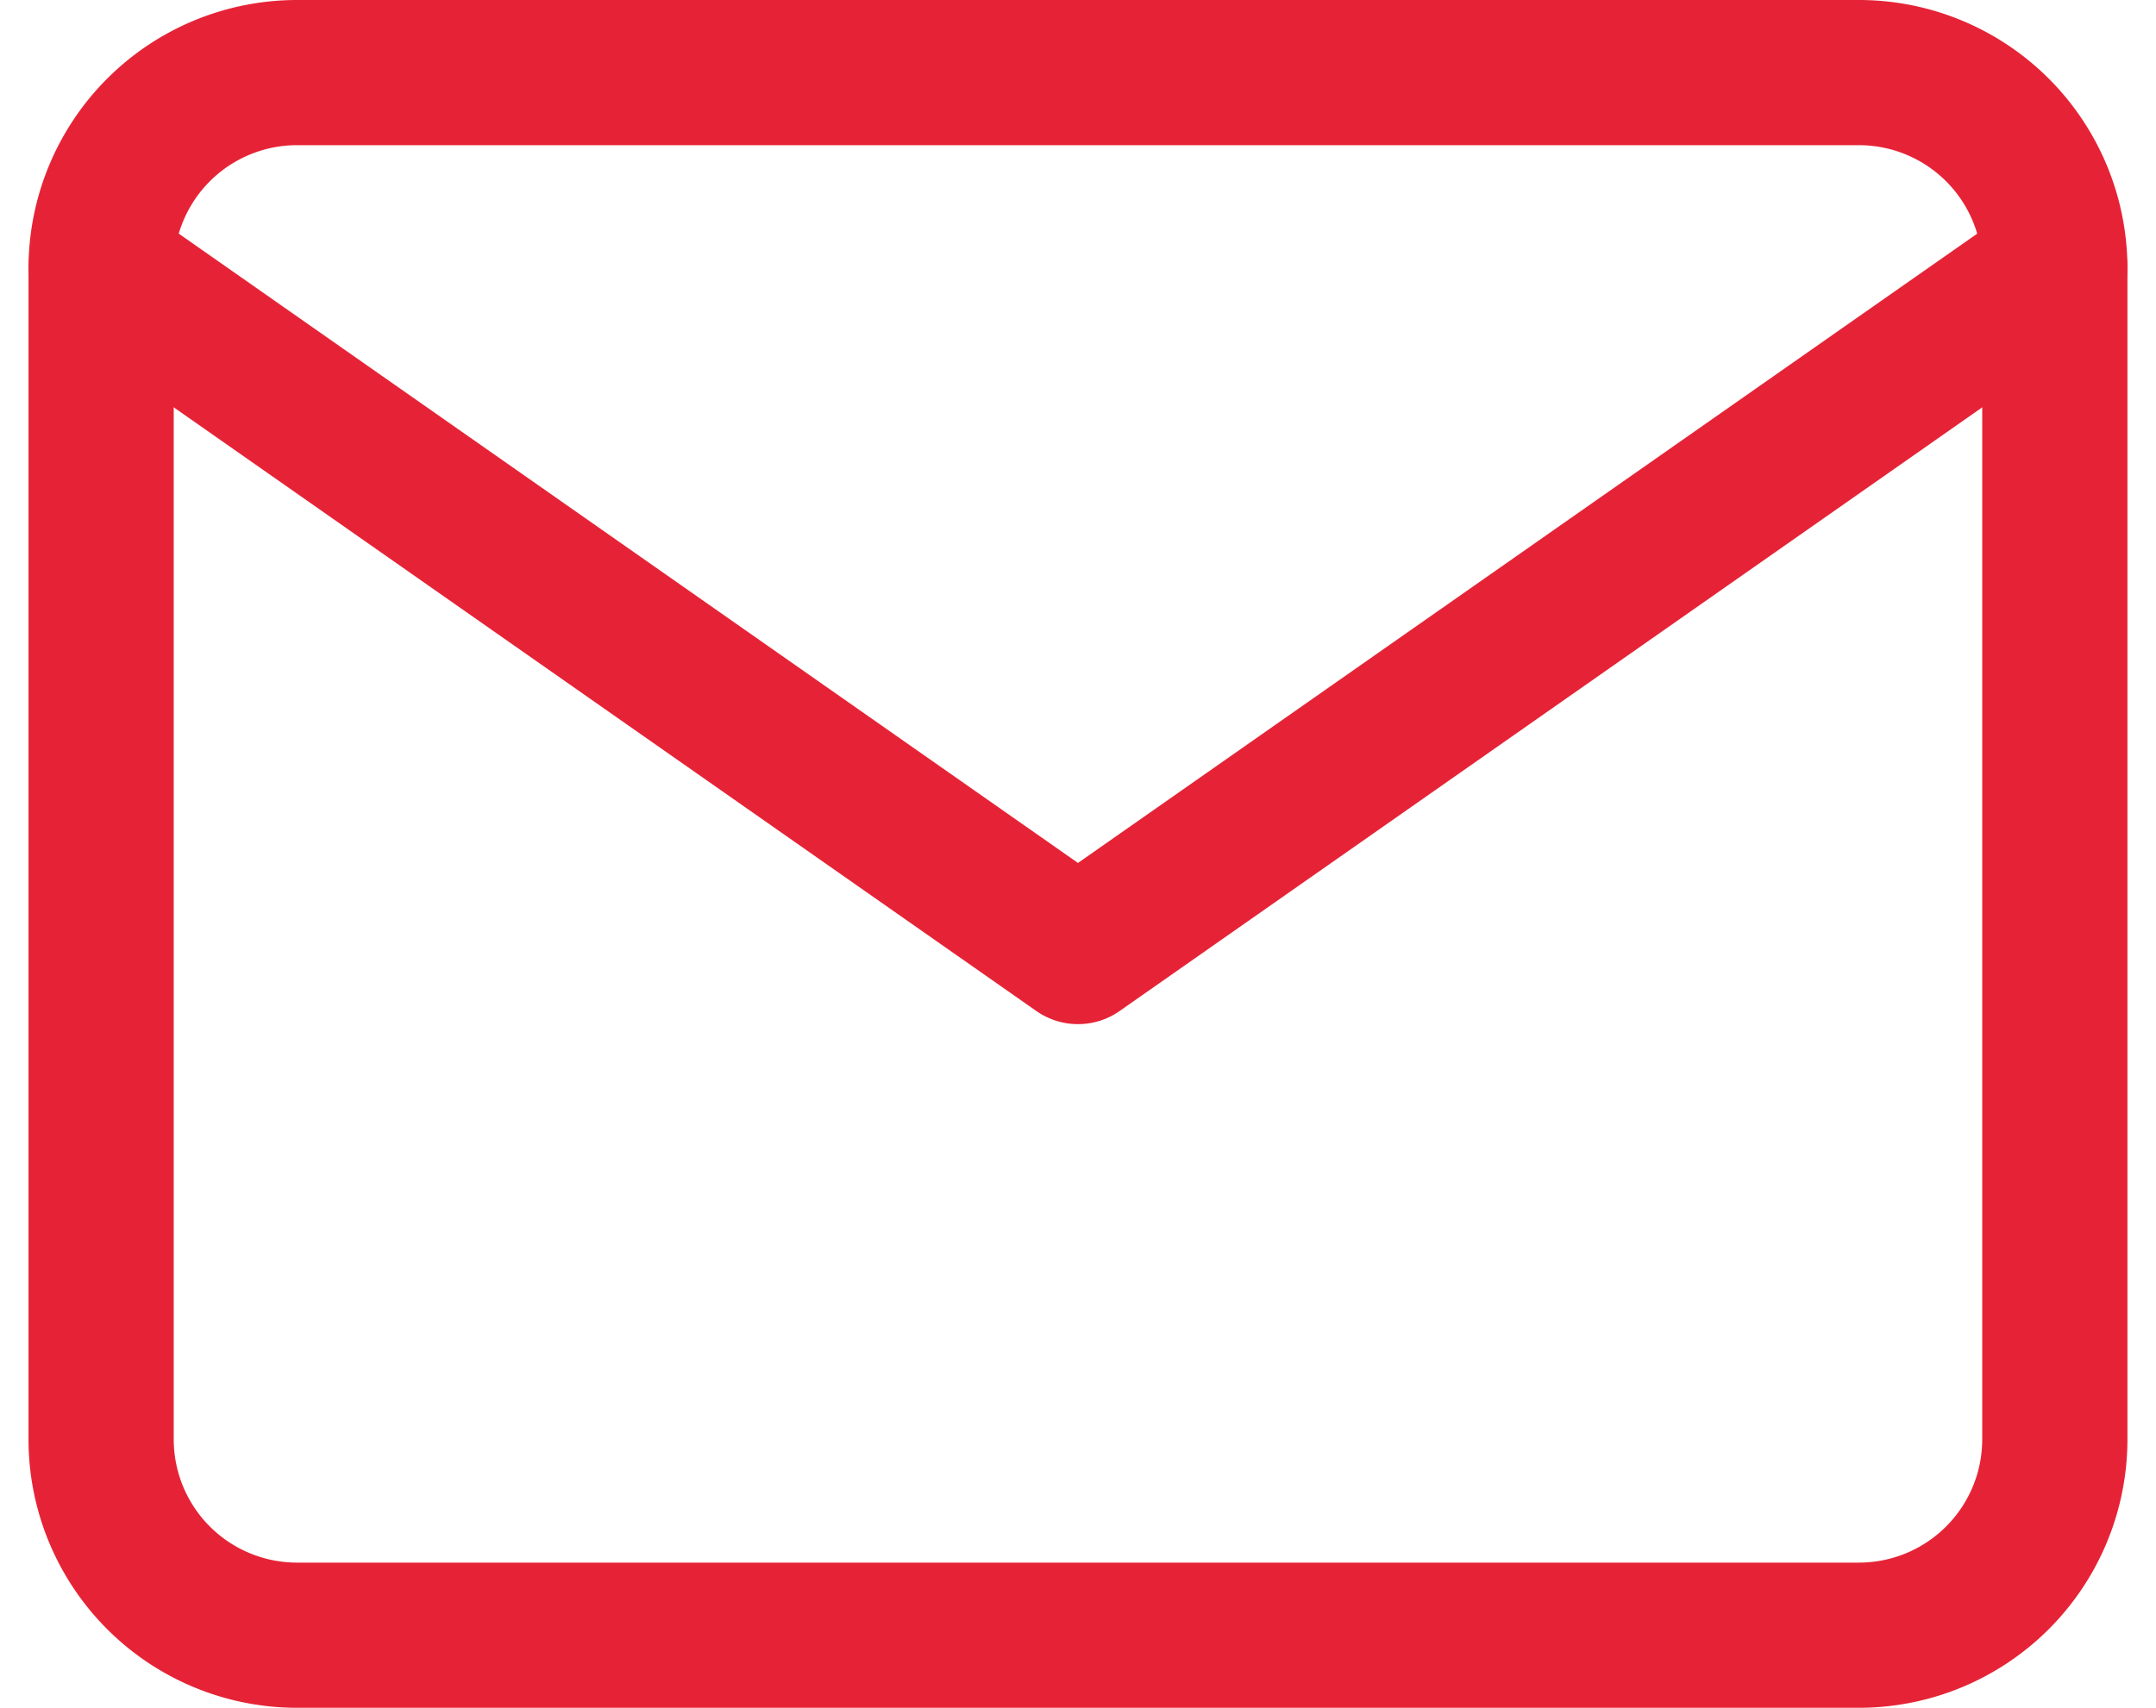
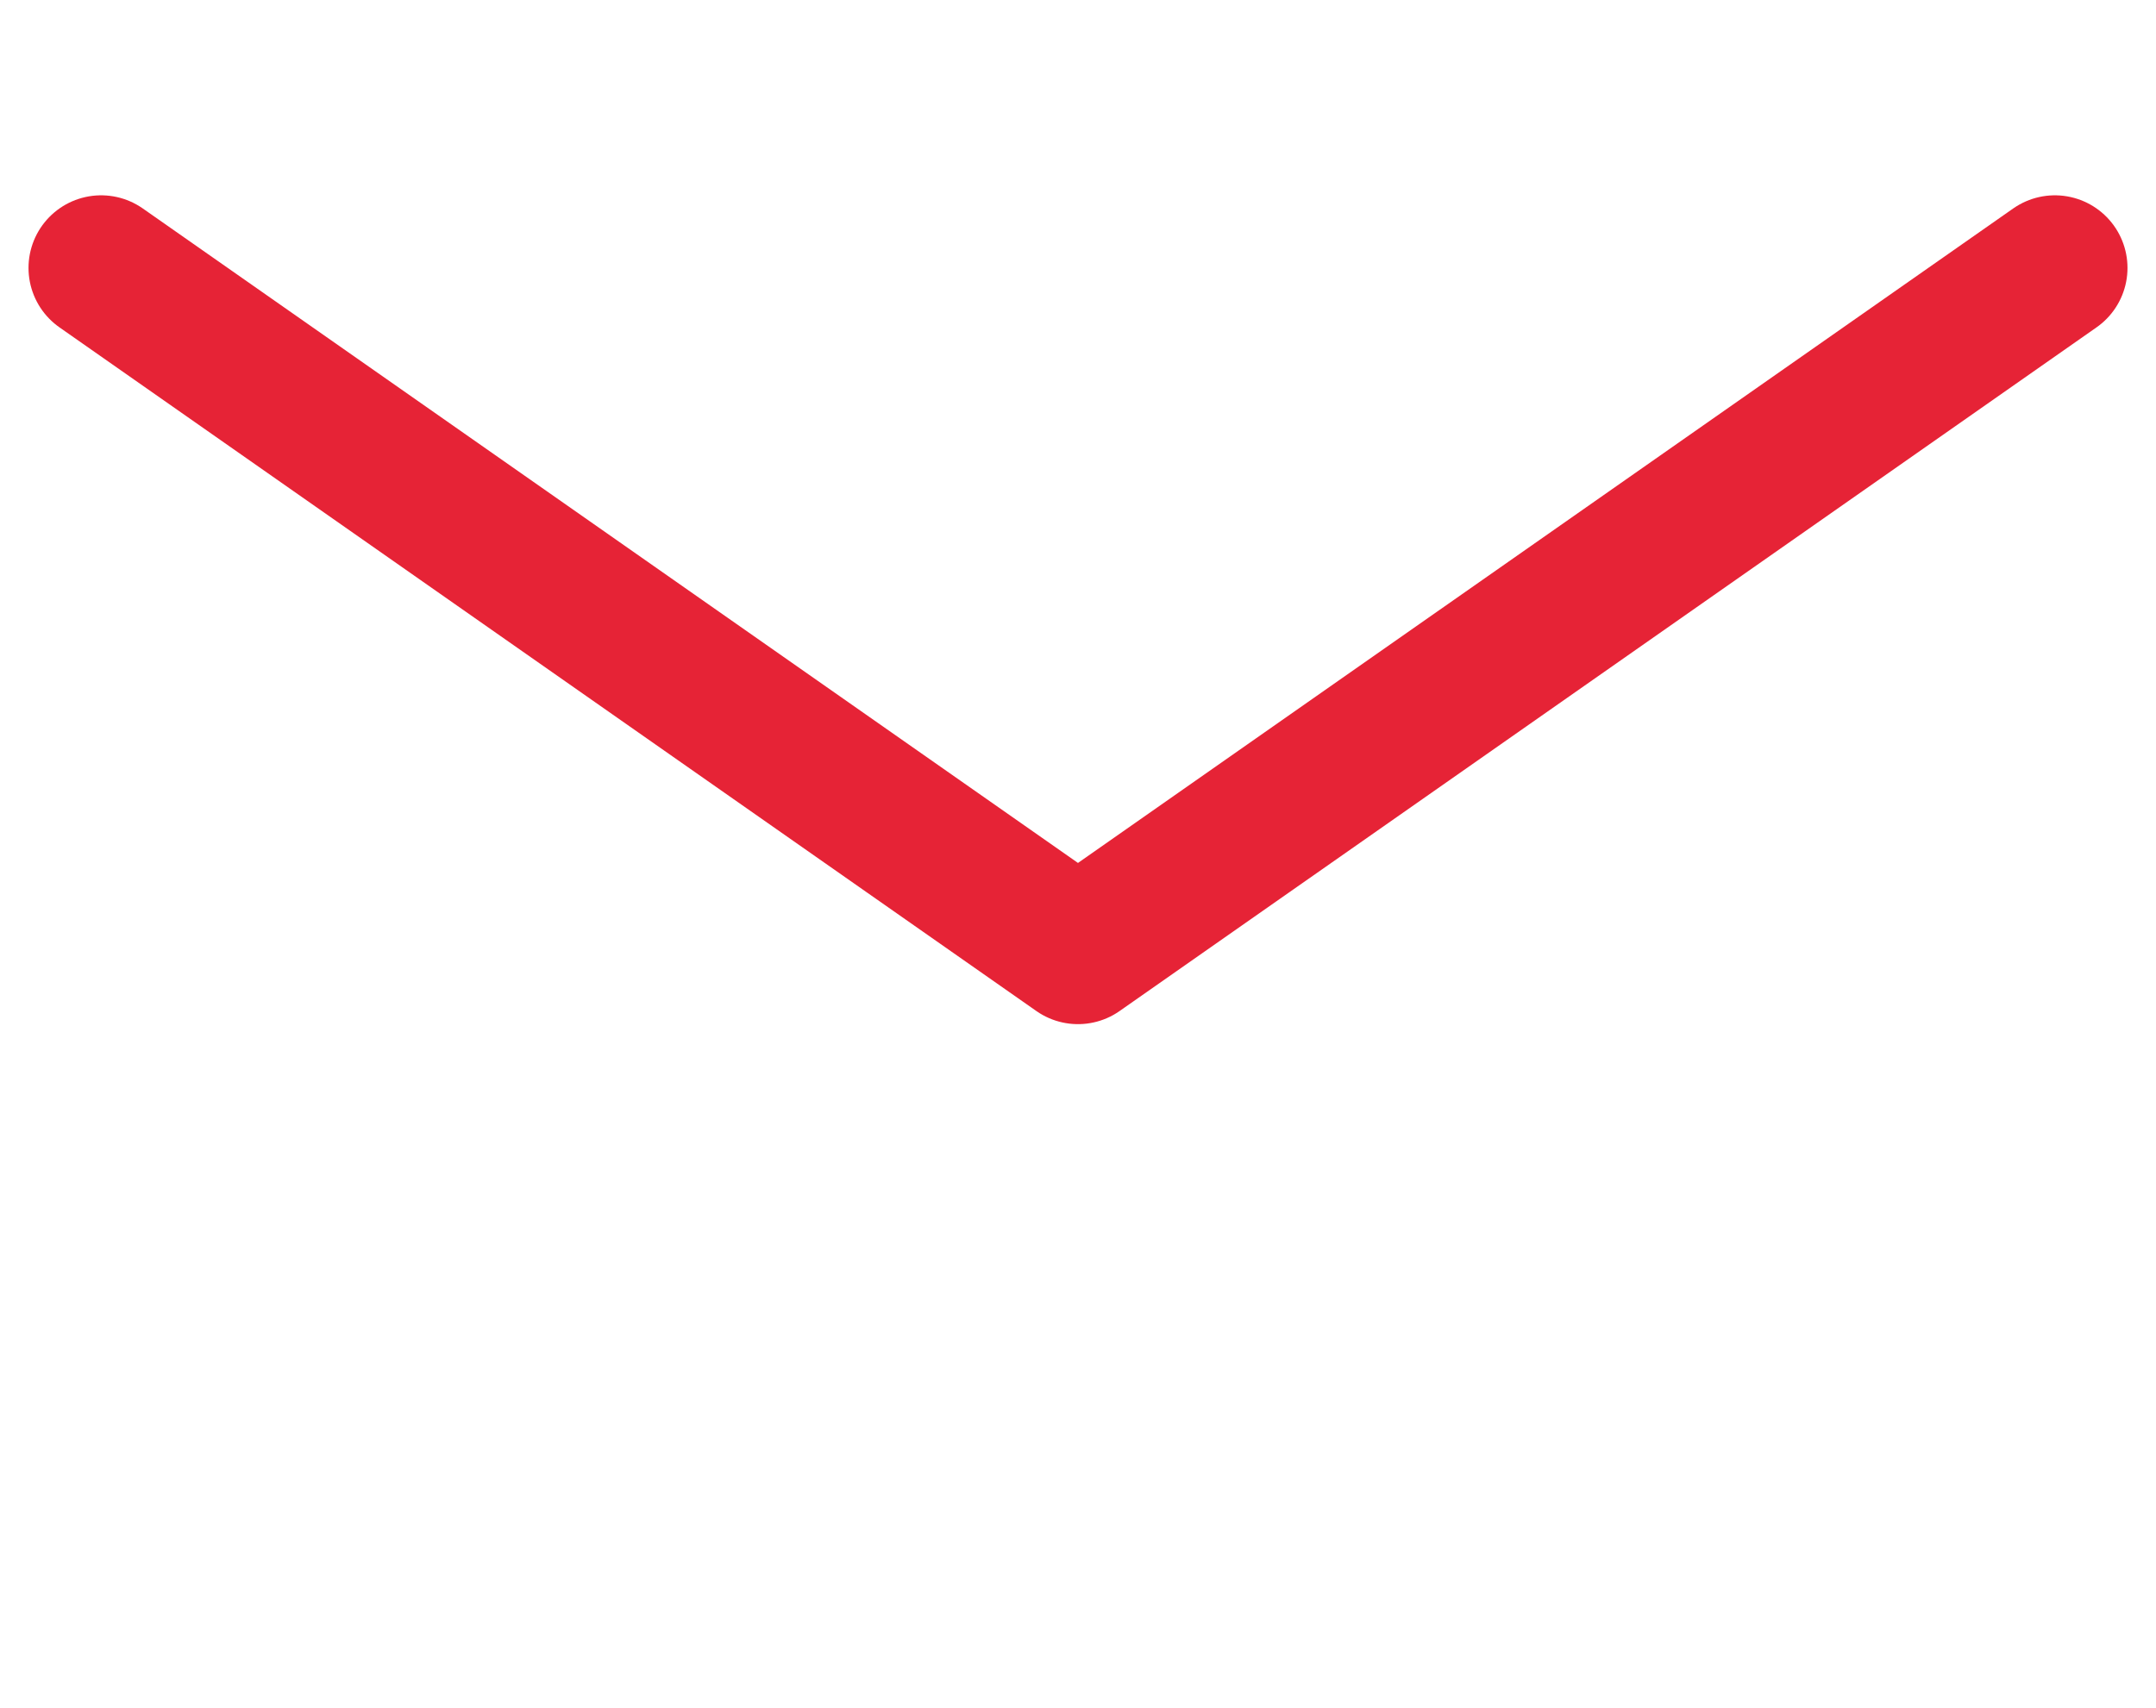
<svg xmlns="http://www.w3.org/2000/svg" width="44.541" height="35.29" viewBox="0 0 44.541 35.29">
  <g id="Icon_feather-mail" data-name="Icon feather-mail" transform="translate(-0.911 -4.5)">
-     <path id="Pfad_96" data-name="Pfad 96" d="M7.036,6h32.29a4.048,4.048,0,0,1,4.036,4.036V34.254a4.048,4.048,0,0,1-4.036,4.036H7.036A4.048,4.048,0,0,1,3,34.254V10.036A4.048,4.048,0,0,1,7.036,6Z" fill="none" stroke="#e62336" stroke-linecap="round" stroke-linejoin="round" stroke-width="3" />
    <path id="Pfad_97" data-name="Pfad 97" d="M43.363,9,23.181,23.127,3,9" transform="translate(0 1.036)" fill="none" stroke="#e62336" stroke-linecap="round" stroke-linejoin="round" stroke-width="3" />
  </g>
</svg>